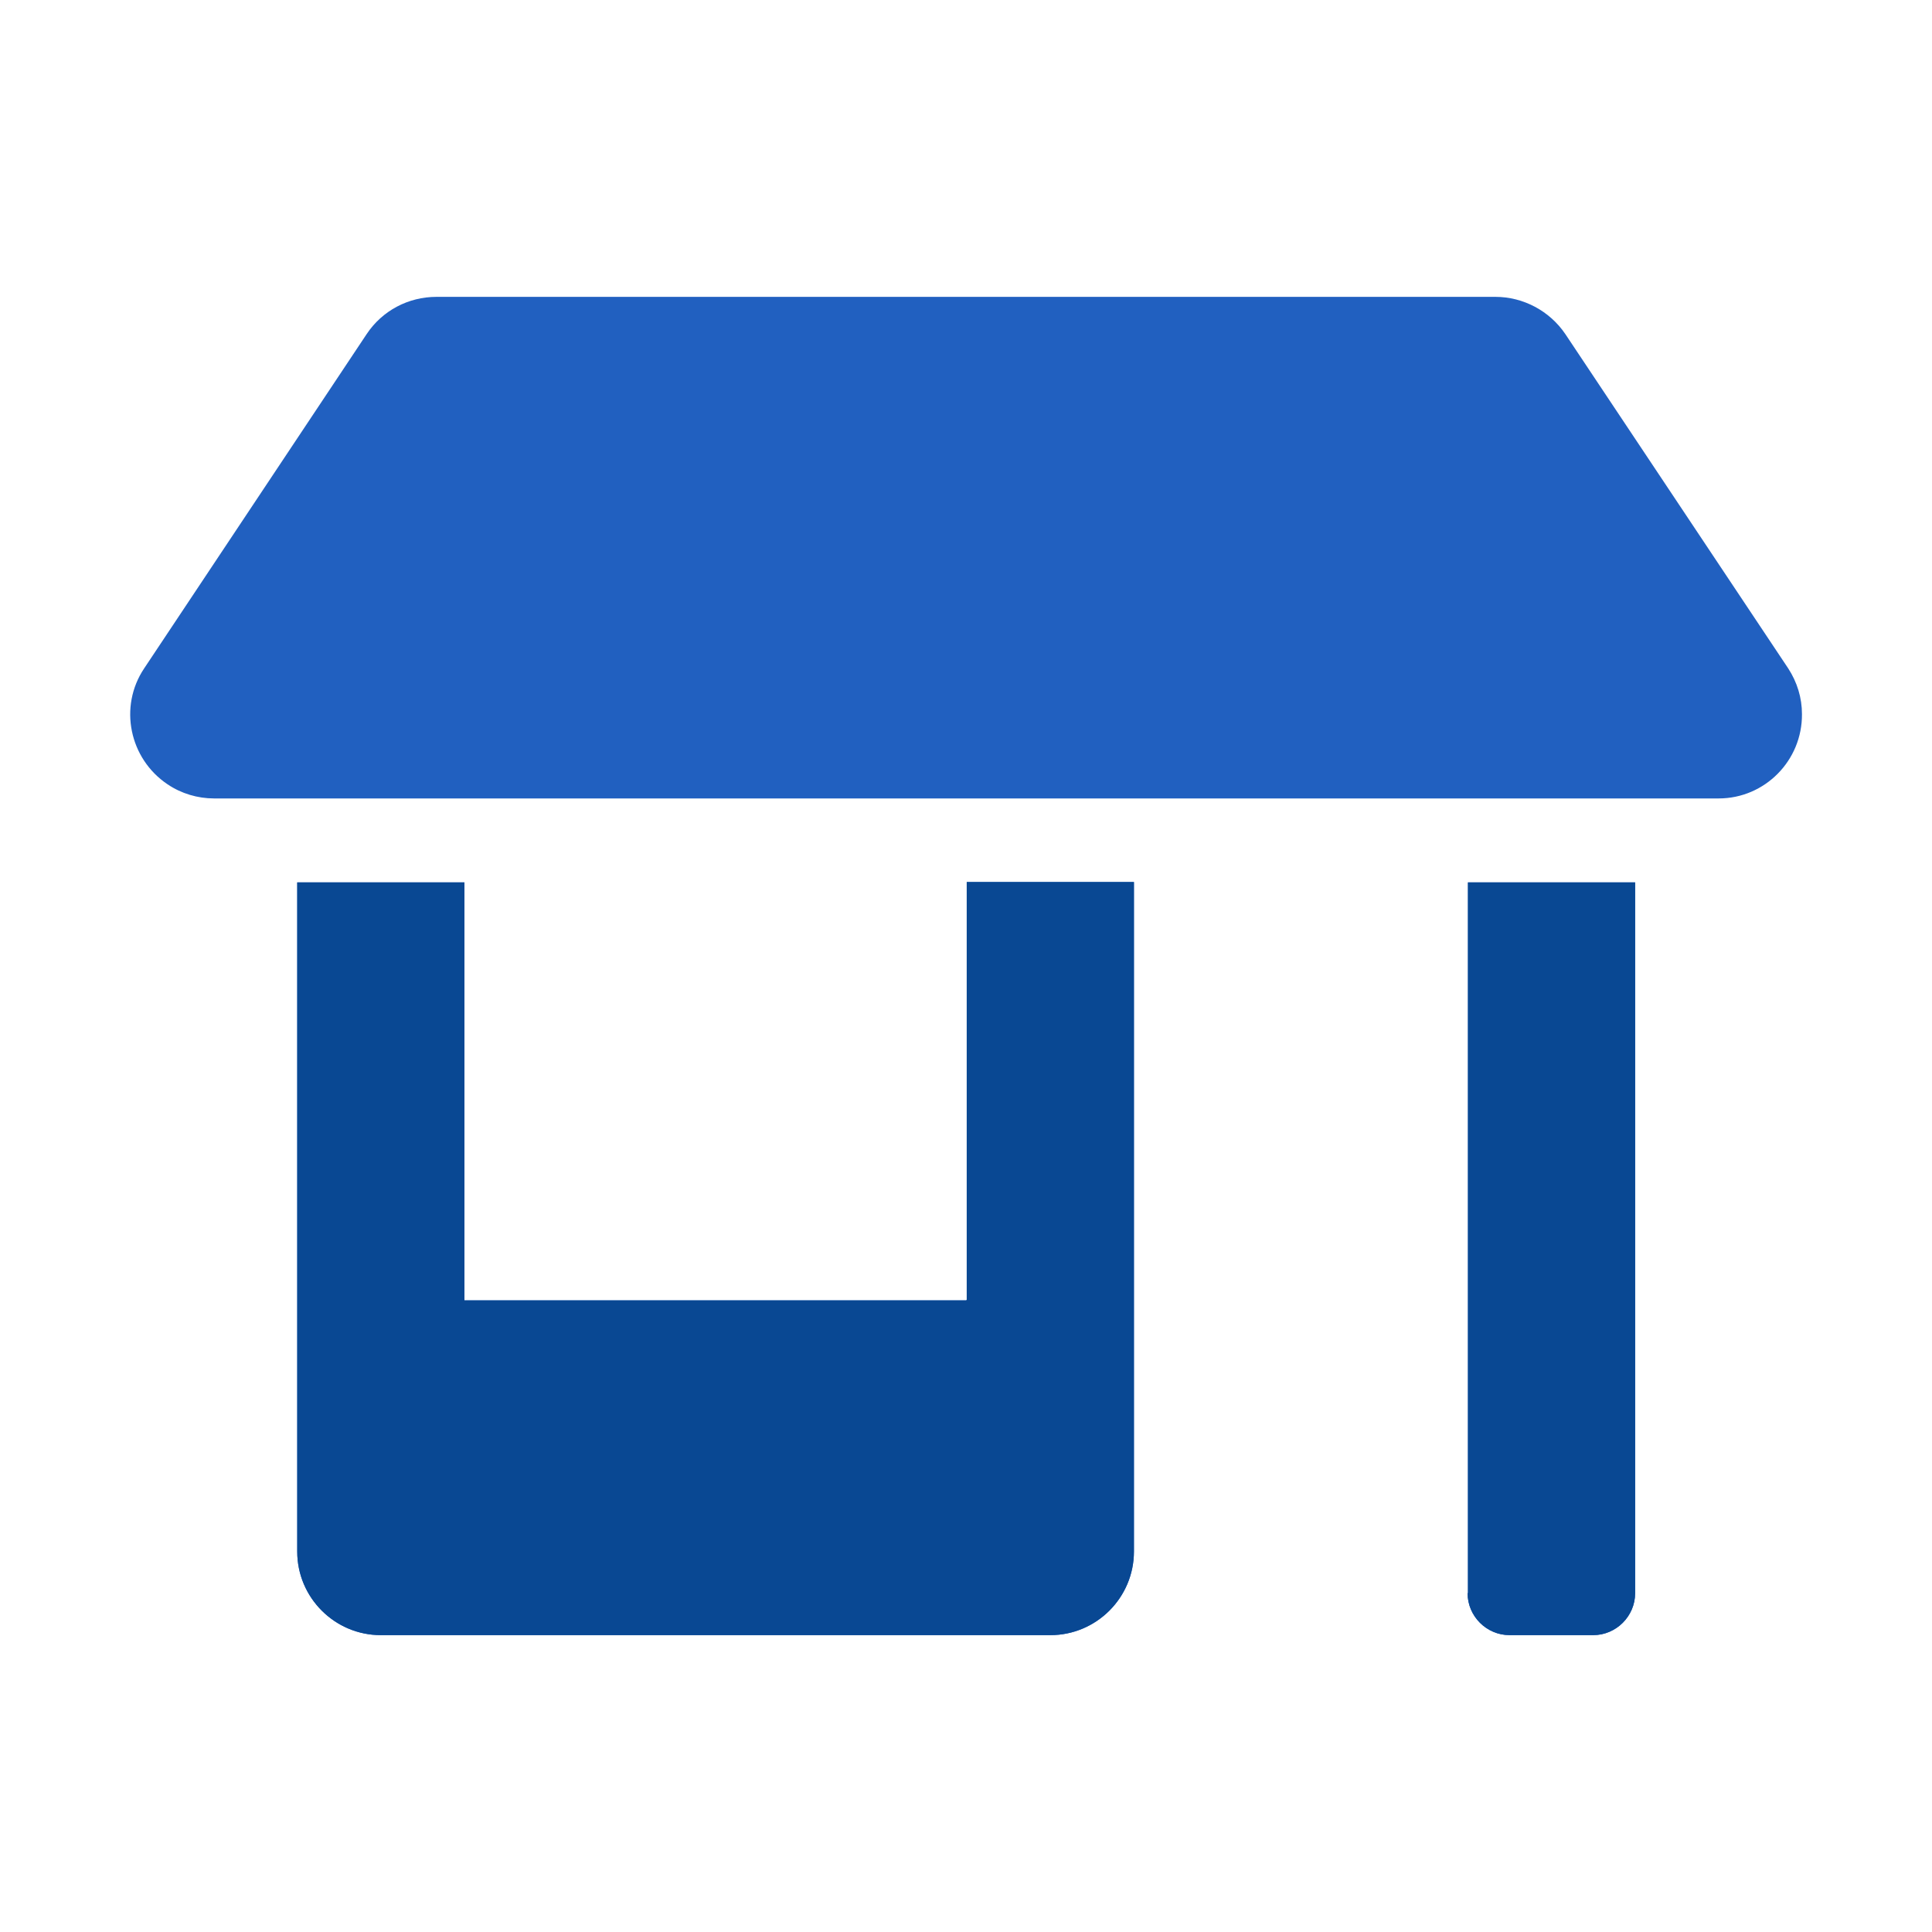
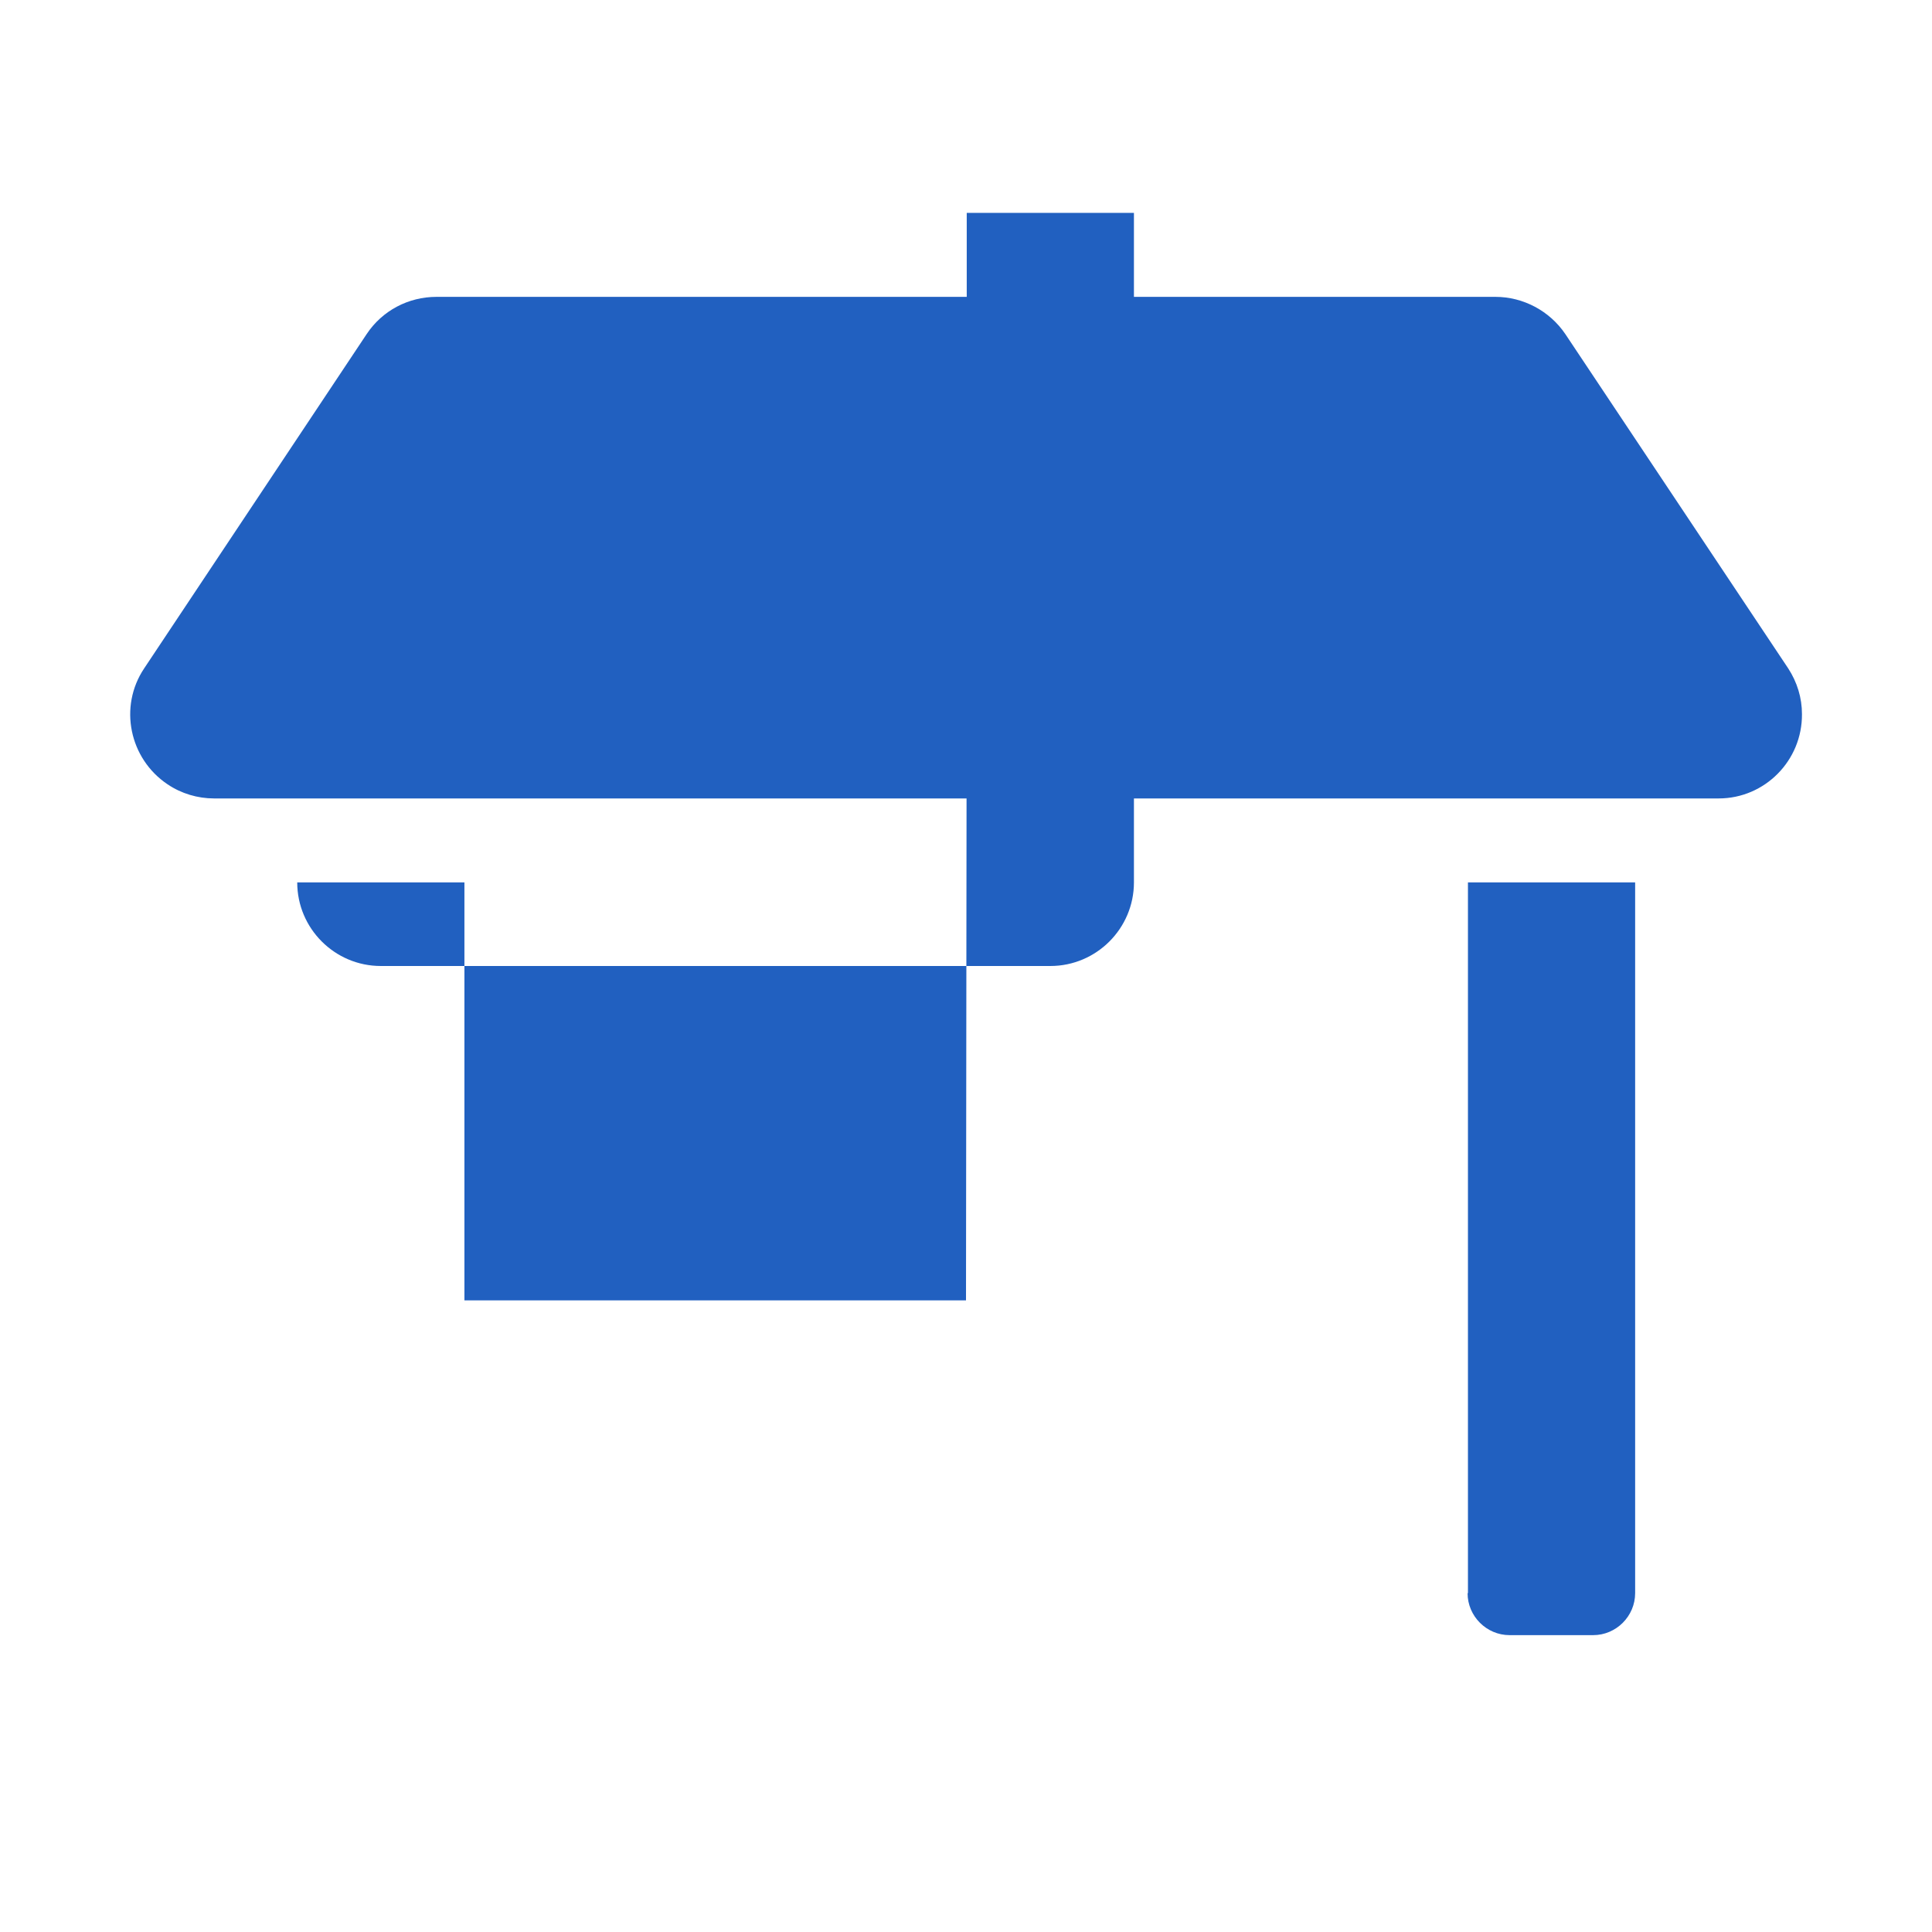
<svg xmlns="http://www.w3.org/2000/svg" id="Layer_1" data-name="Layer 1" viewBox="0 0 52 52">
-   <path id="store-alt-solid" d="M26,35h-13.5v-11.25h-4.5v18.01c0,1.24,1.01,2.25,2.25,2.25h18.02c1.24,0,2.25-1.01,2.25-2.25h0v-18.02h-4.5v11.25ZM48.13,17.99l-6-9c-.42-.62-1.13-1-1.88-1H11.75c-.76,0-1.46.37-1.88,1l-5.99,9c-.69,1.03-.4,2.43.63,3.12.37.25.81.38,1.25.38h40.5c1.24,0,2.25-1.02,2.24-2.27,0-.44-.13-.86-.37-1.23h0ZM39.5,42.88c0,.62.51,1.13,1.13,1.13h2.25c.62,0,1.13-.51,1.13-1.13v-19.13h-4.5v19.13h0Z" style="fill: #2160c0;" />
-   <path id="store-alt-solid-2" data-name="store-alt-solid" d="M26,35h-13.5v-11.25h-4.5v18.01c0,1.24,1.01,2.25,2.25,2.25h18.02c1.24,0,2.25-1.01,2.25-2.25h0v-18.02h-4.5v11.25ZM39.5,42.88c0,.62.51,1.13,1.13,1.13h2.25c.62,0,1.13-.51,1.13-1.13v-19.13h-4.5v19.13h0Z" style="fill: #094893;" />
+   <path id="store-alt-solid" d="M26,35h-13.5v-11.25h-4.5c0,1.24,1.01,2.25,2.25,2.25h18.02c1.24,0,2.25-1.01,2.25-2.25h0v-18.02h-4.5v11.25ZM48.13,17.99l-6-9c-.42-.62-1.13-1-1.88-1H11.75c-.76,0-1.46.37-1.88,1l-5.99,9c-.69,1.03-.4,2.43.63,3.12.37.25.81.38,1.25.38h40.5c1.24,0,2.25-1.02,2.24-2.27,0-.44-.13-.86-.37-1.23h0ZM39.5,42.88c0,.62.51,1.13,1.13,1.13h2.25c.62,0,1.13-.51,1.13-1.13v-19.13h-4.5v19.13h0Z" style="fill: #2160c0;" />
</svg>